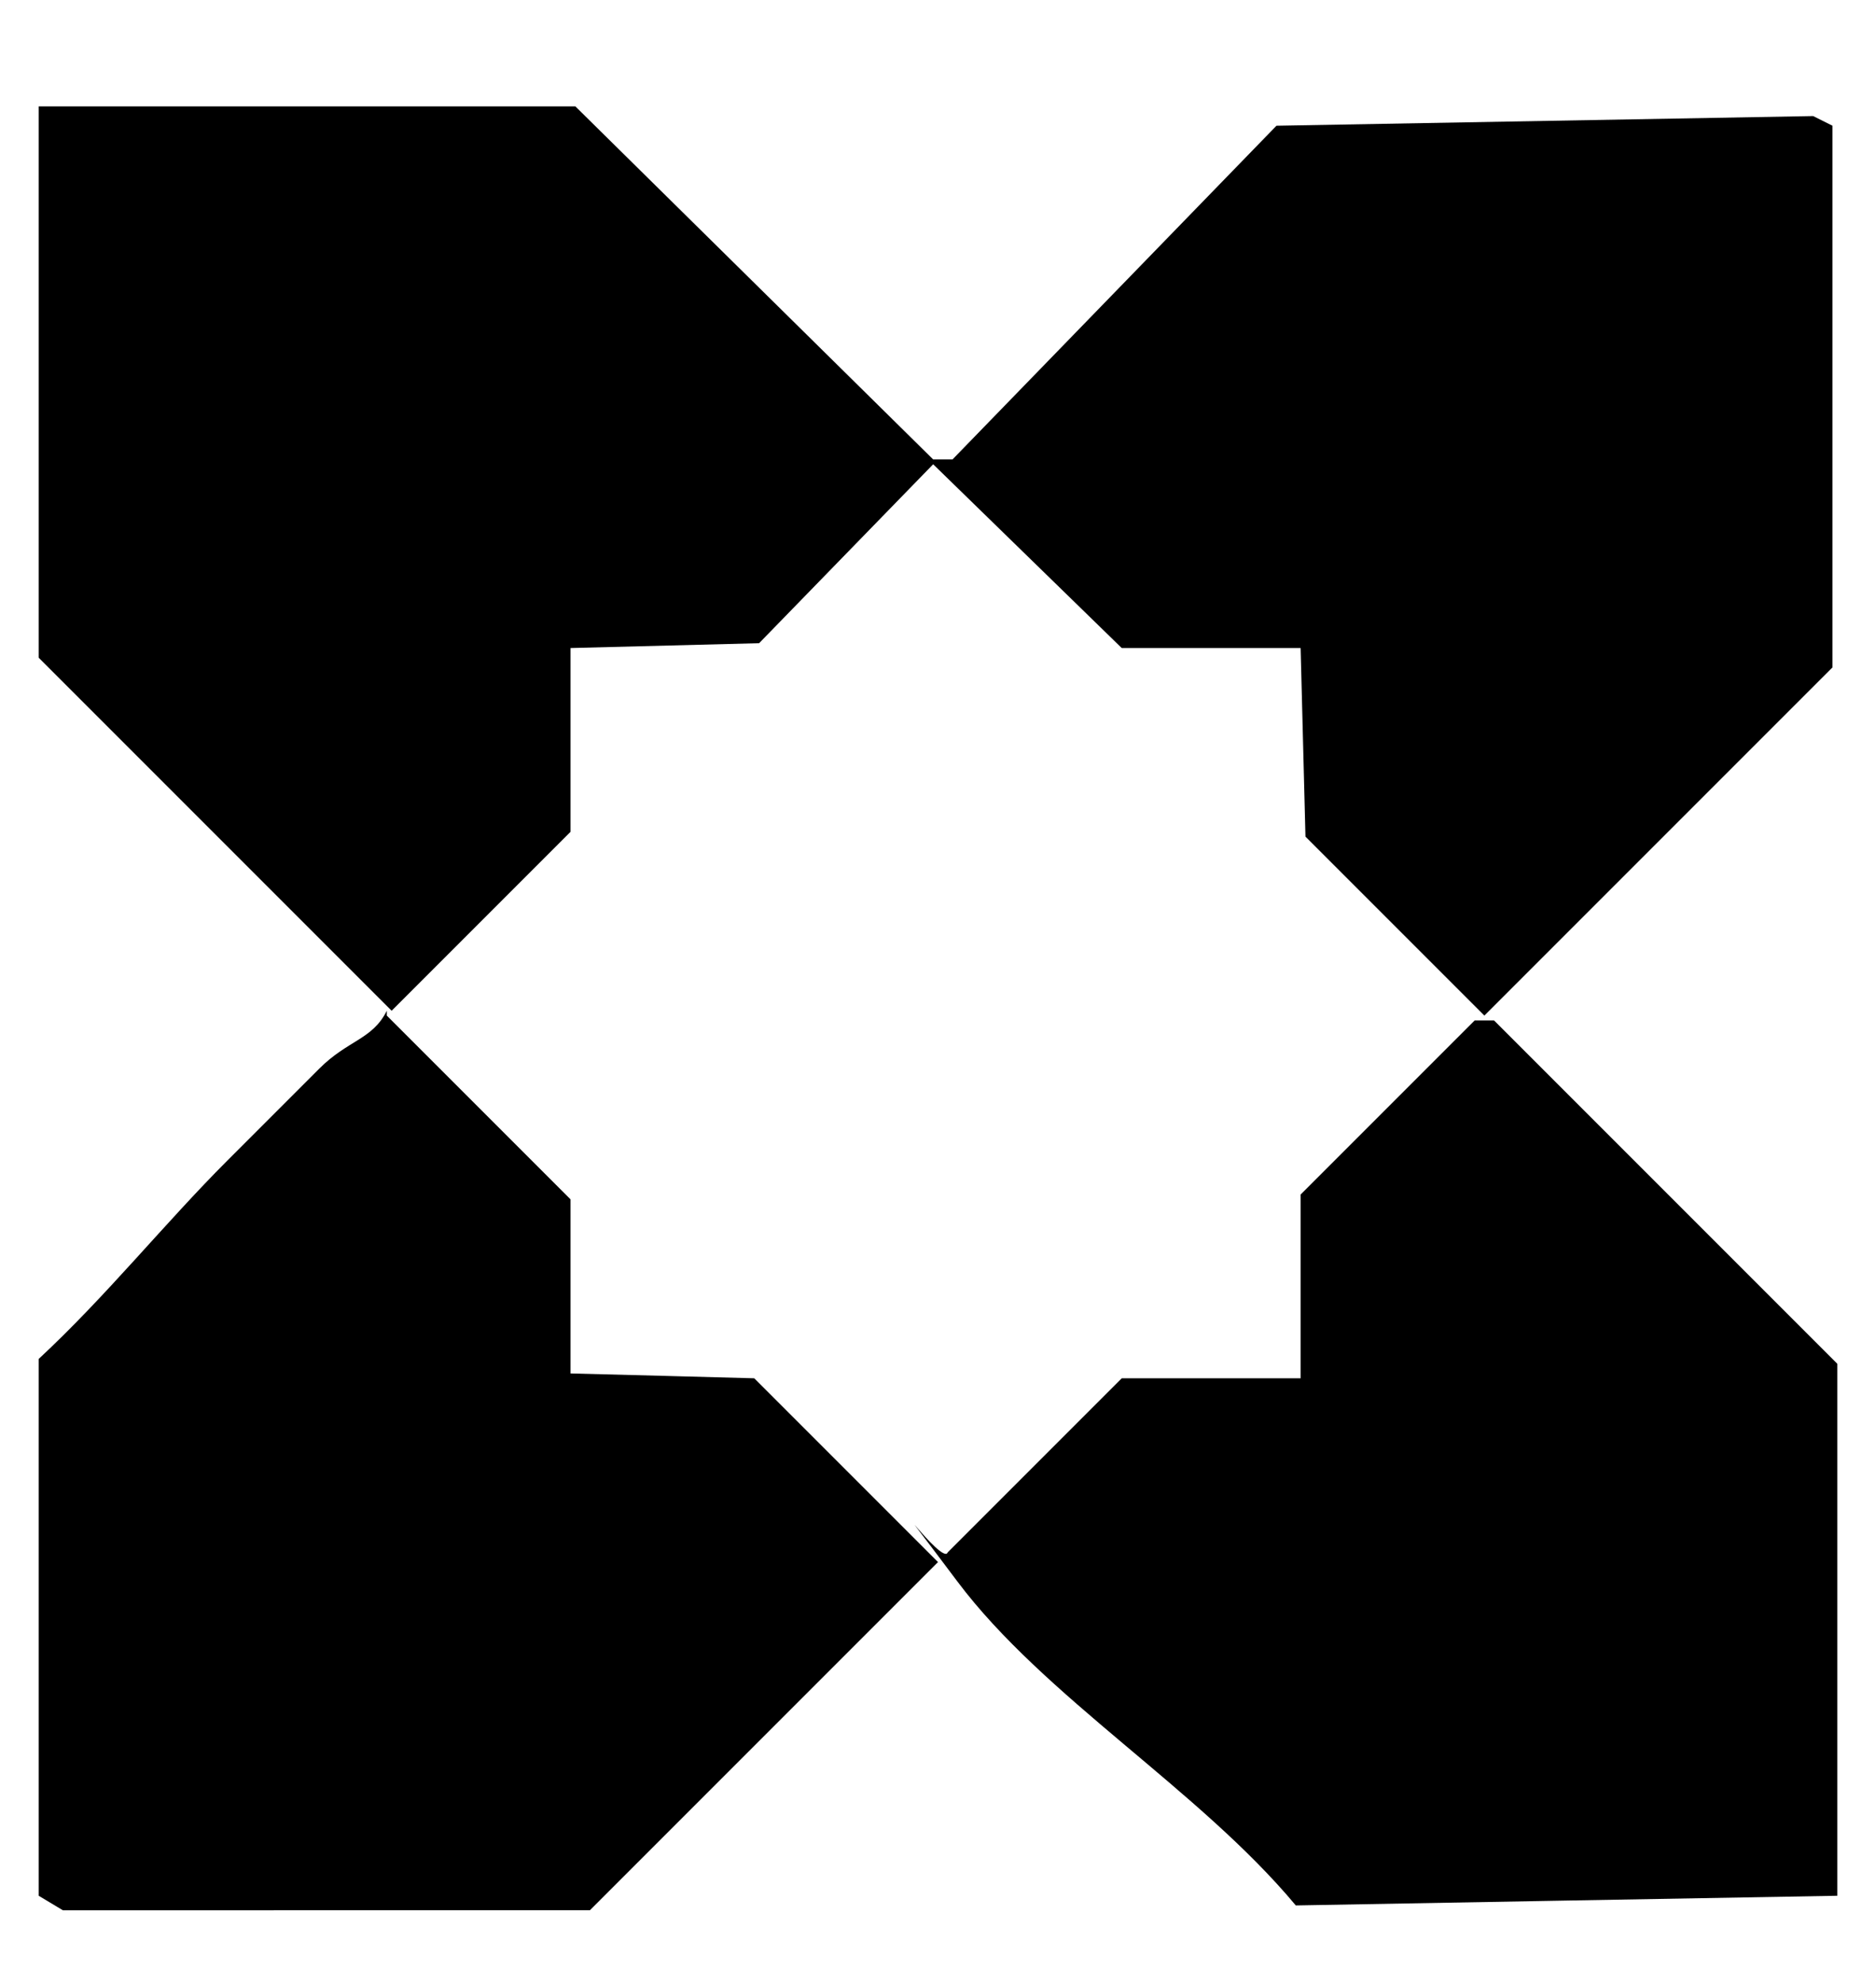
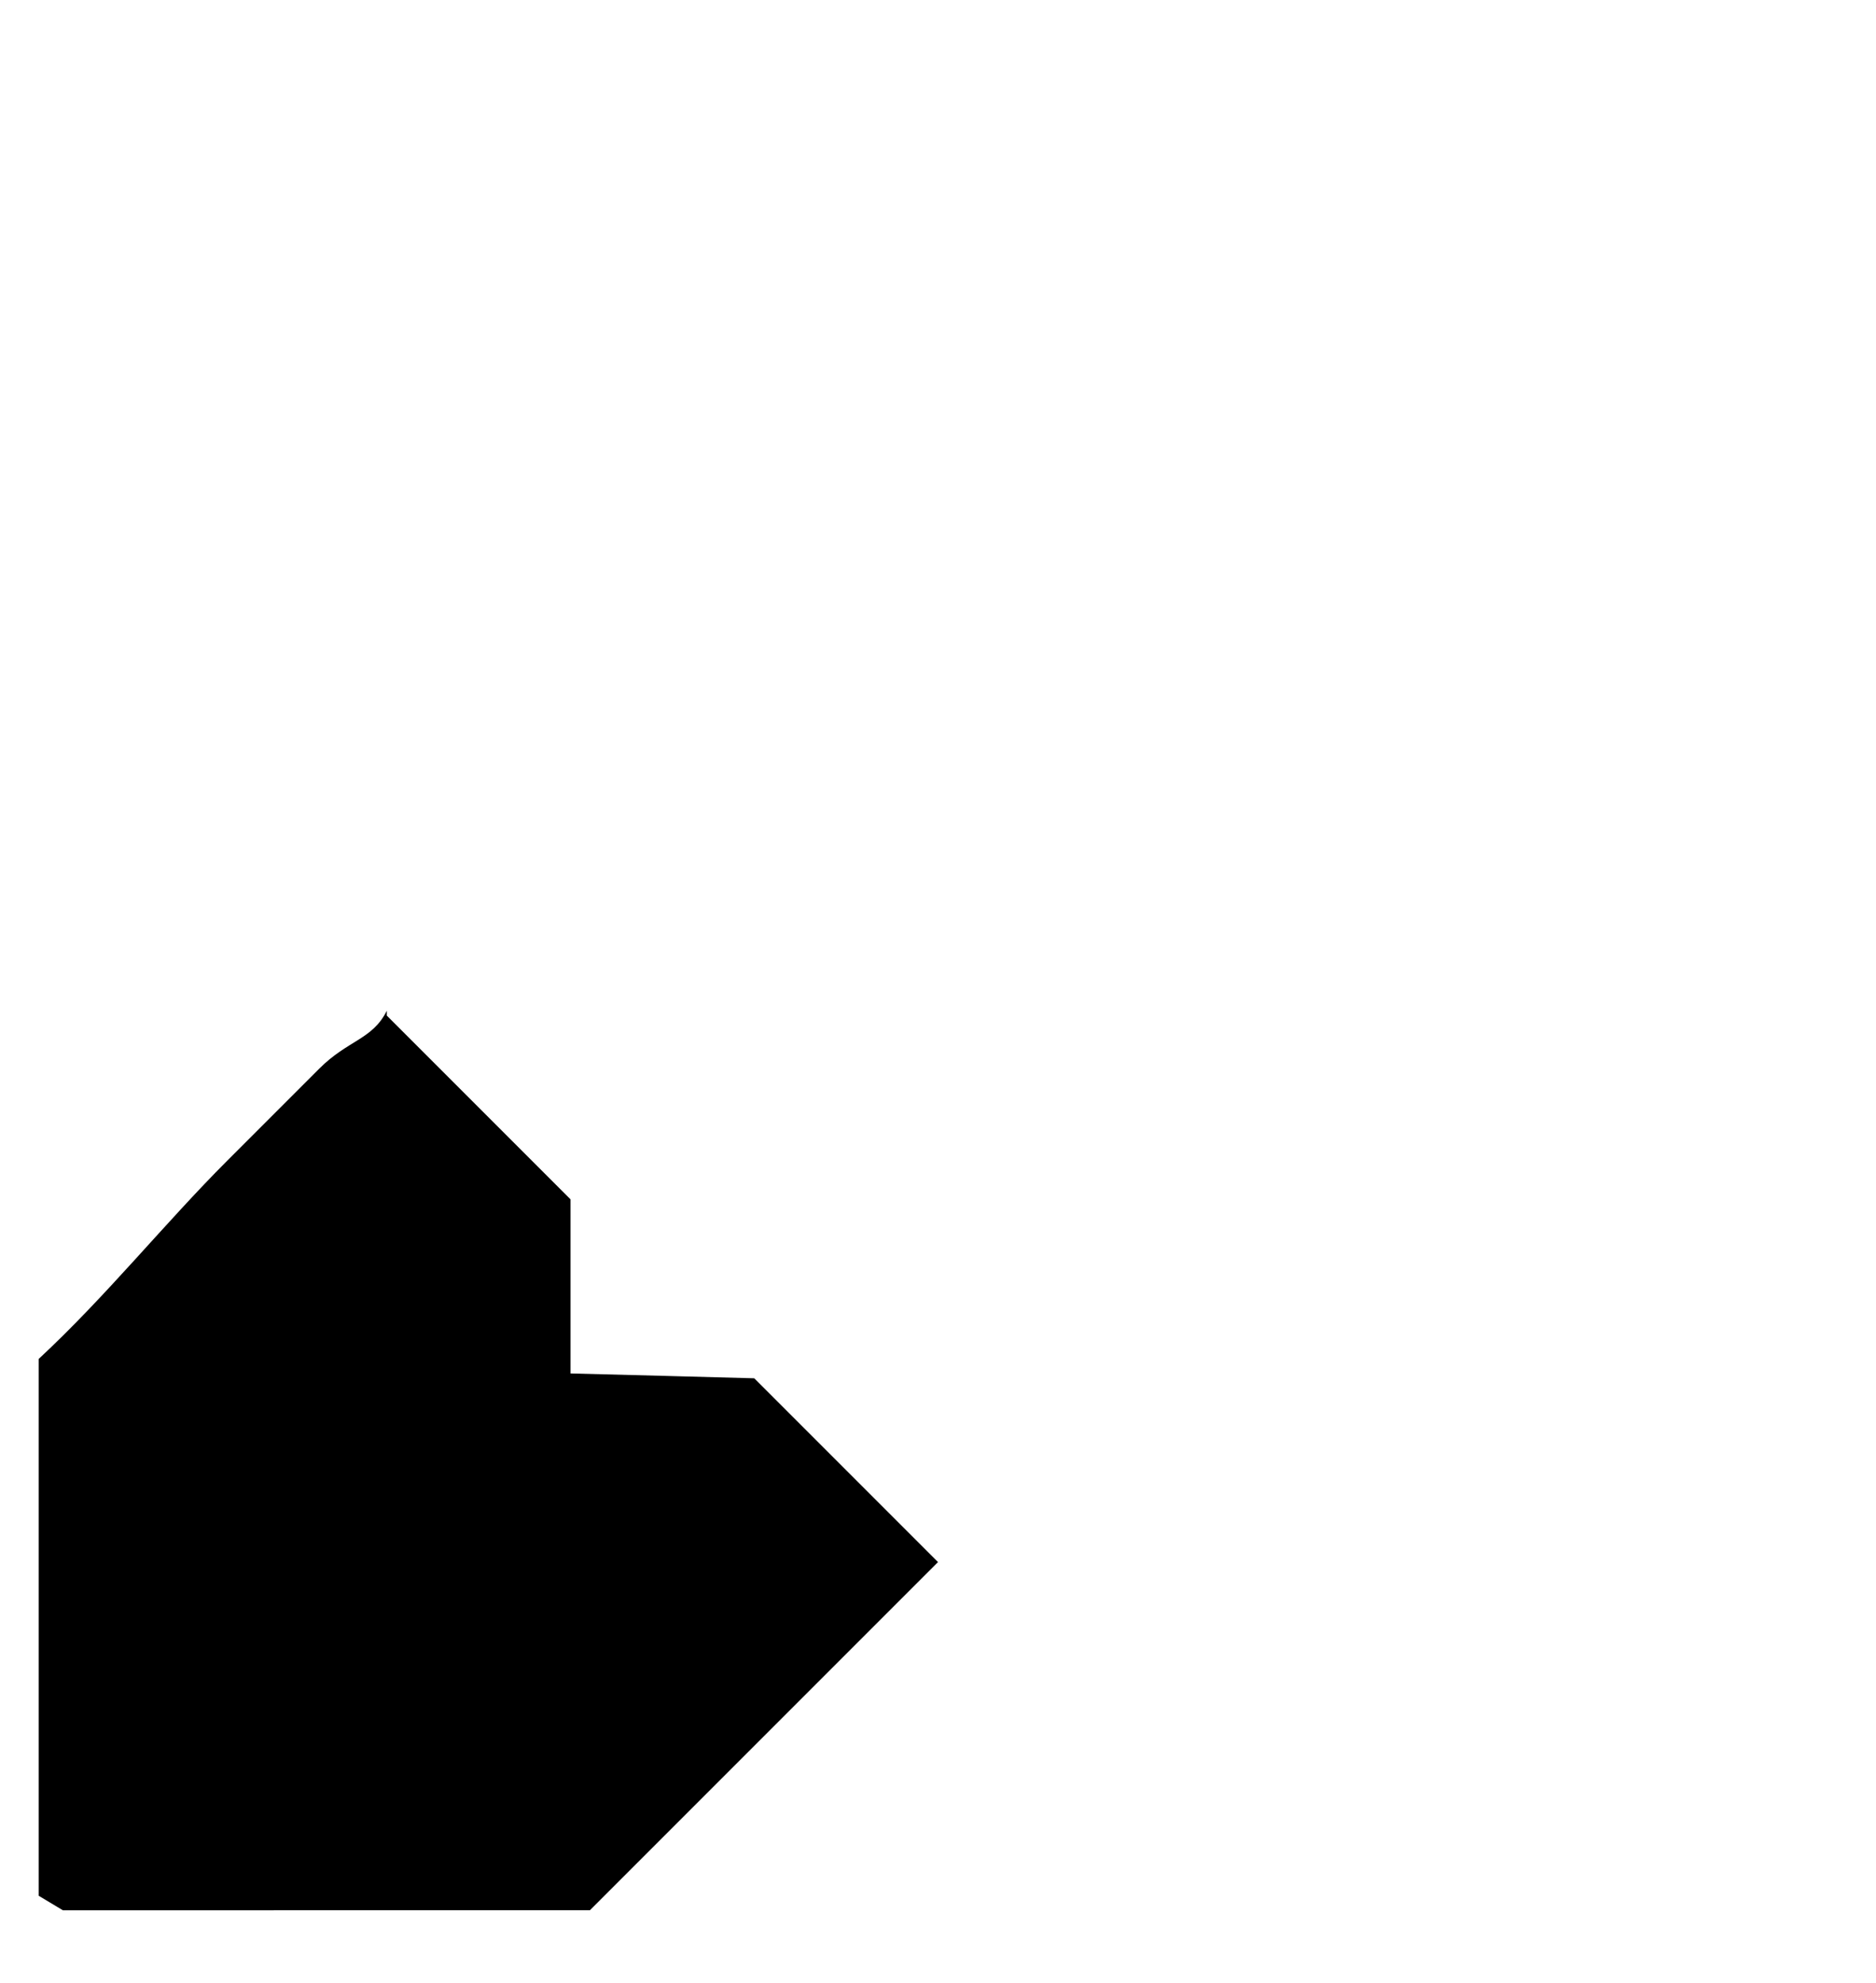
<svg xmlns="http://www.w3.org/2000/svg" id="Layer_1" viewBox="0 0 38.8 41">
-   <polygon points="30.7 21 27 17.3 26.9 13.4 23.2 13.4 19.3 9.6 15.7 13.3 11.8 13.4 11.8 17.2 8.1 20.9 .8 13.6 .8 2.2 11.9 2.2 19.3 9.5 19.7 9.5 26.4 2.6 37.5 2.4 37.9 2.6 37.9 13.8 30.7 21" />
  <path d="M8,21l3.8,3.8v3.6c.1,0,3.8.1,3.8.1l3.8,3.8-7.2,7.2H1.3s-.5-.3-.5-.3v-11.1c1.4-1.3,2.6-2.8,3.9-4.1s1.3-1.3,1.9-1.9,1.1-.6,1.4-1.2Z" />
-   <path d="M23.2,28.5h3.7s0-3.8,0-3.8l3.6-3.6h.4s7.1,7.1,7.1,7.1v11c-.1,0-11.2.2-11.2.2-2-2.4-5.2-4.3-7-6.7s-.3-.3-.2-.6l3.6-3.6Z" />
</svg>